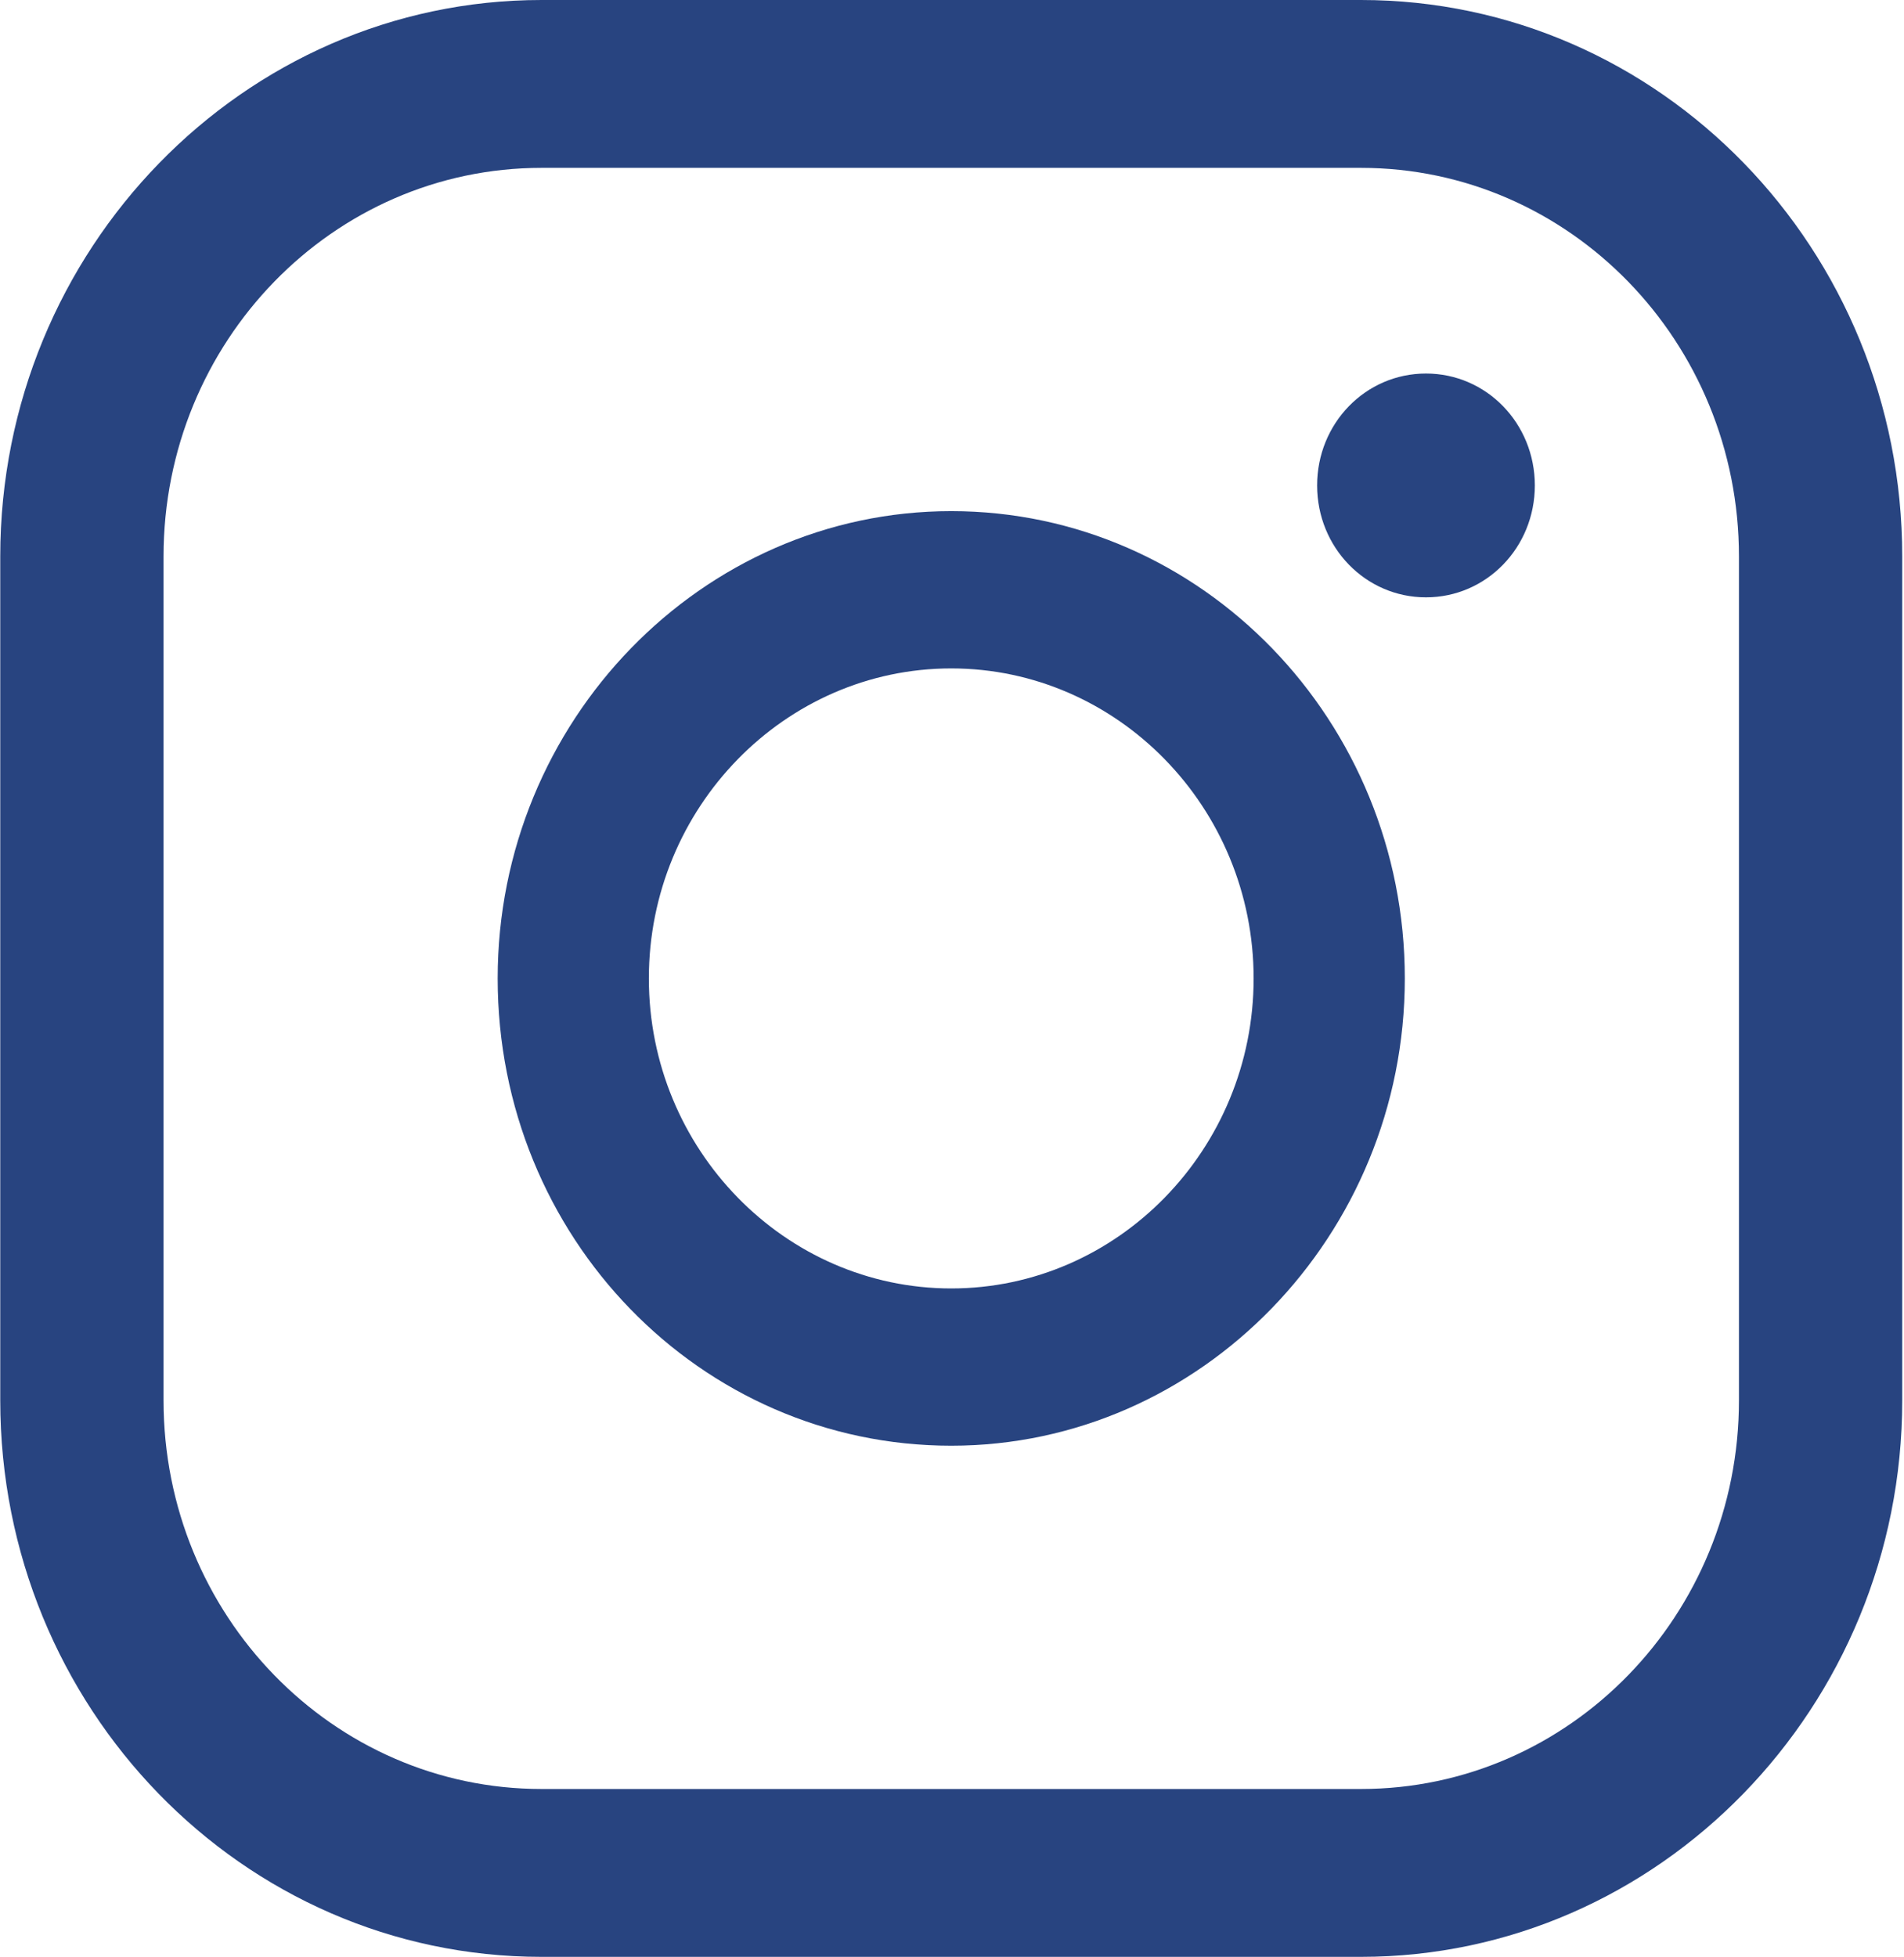
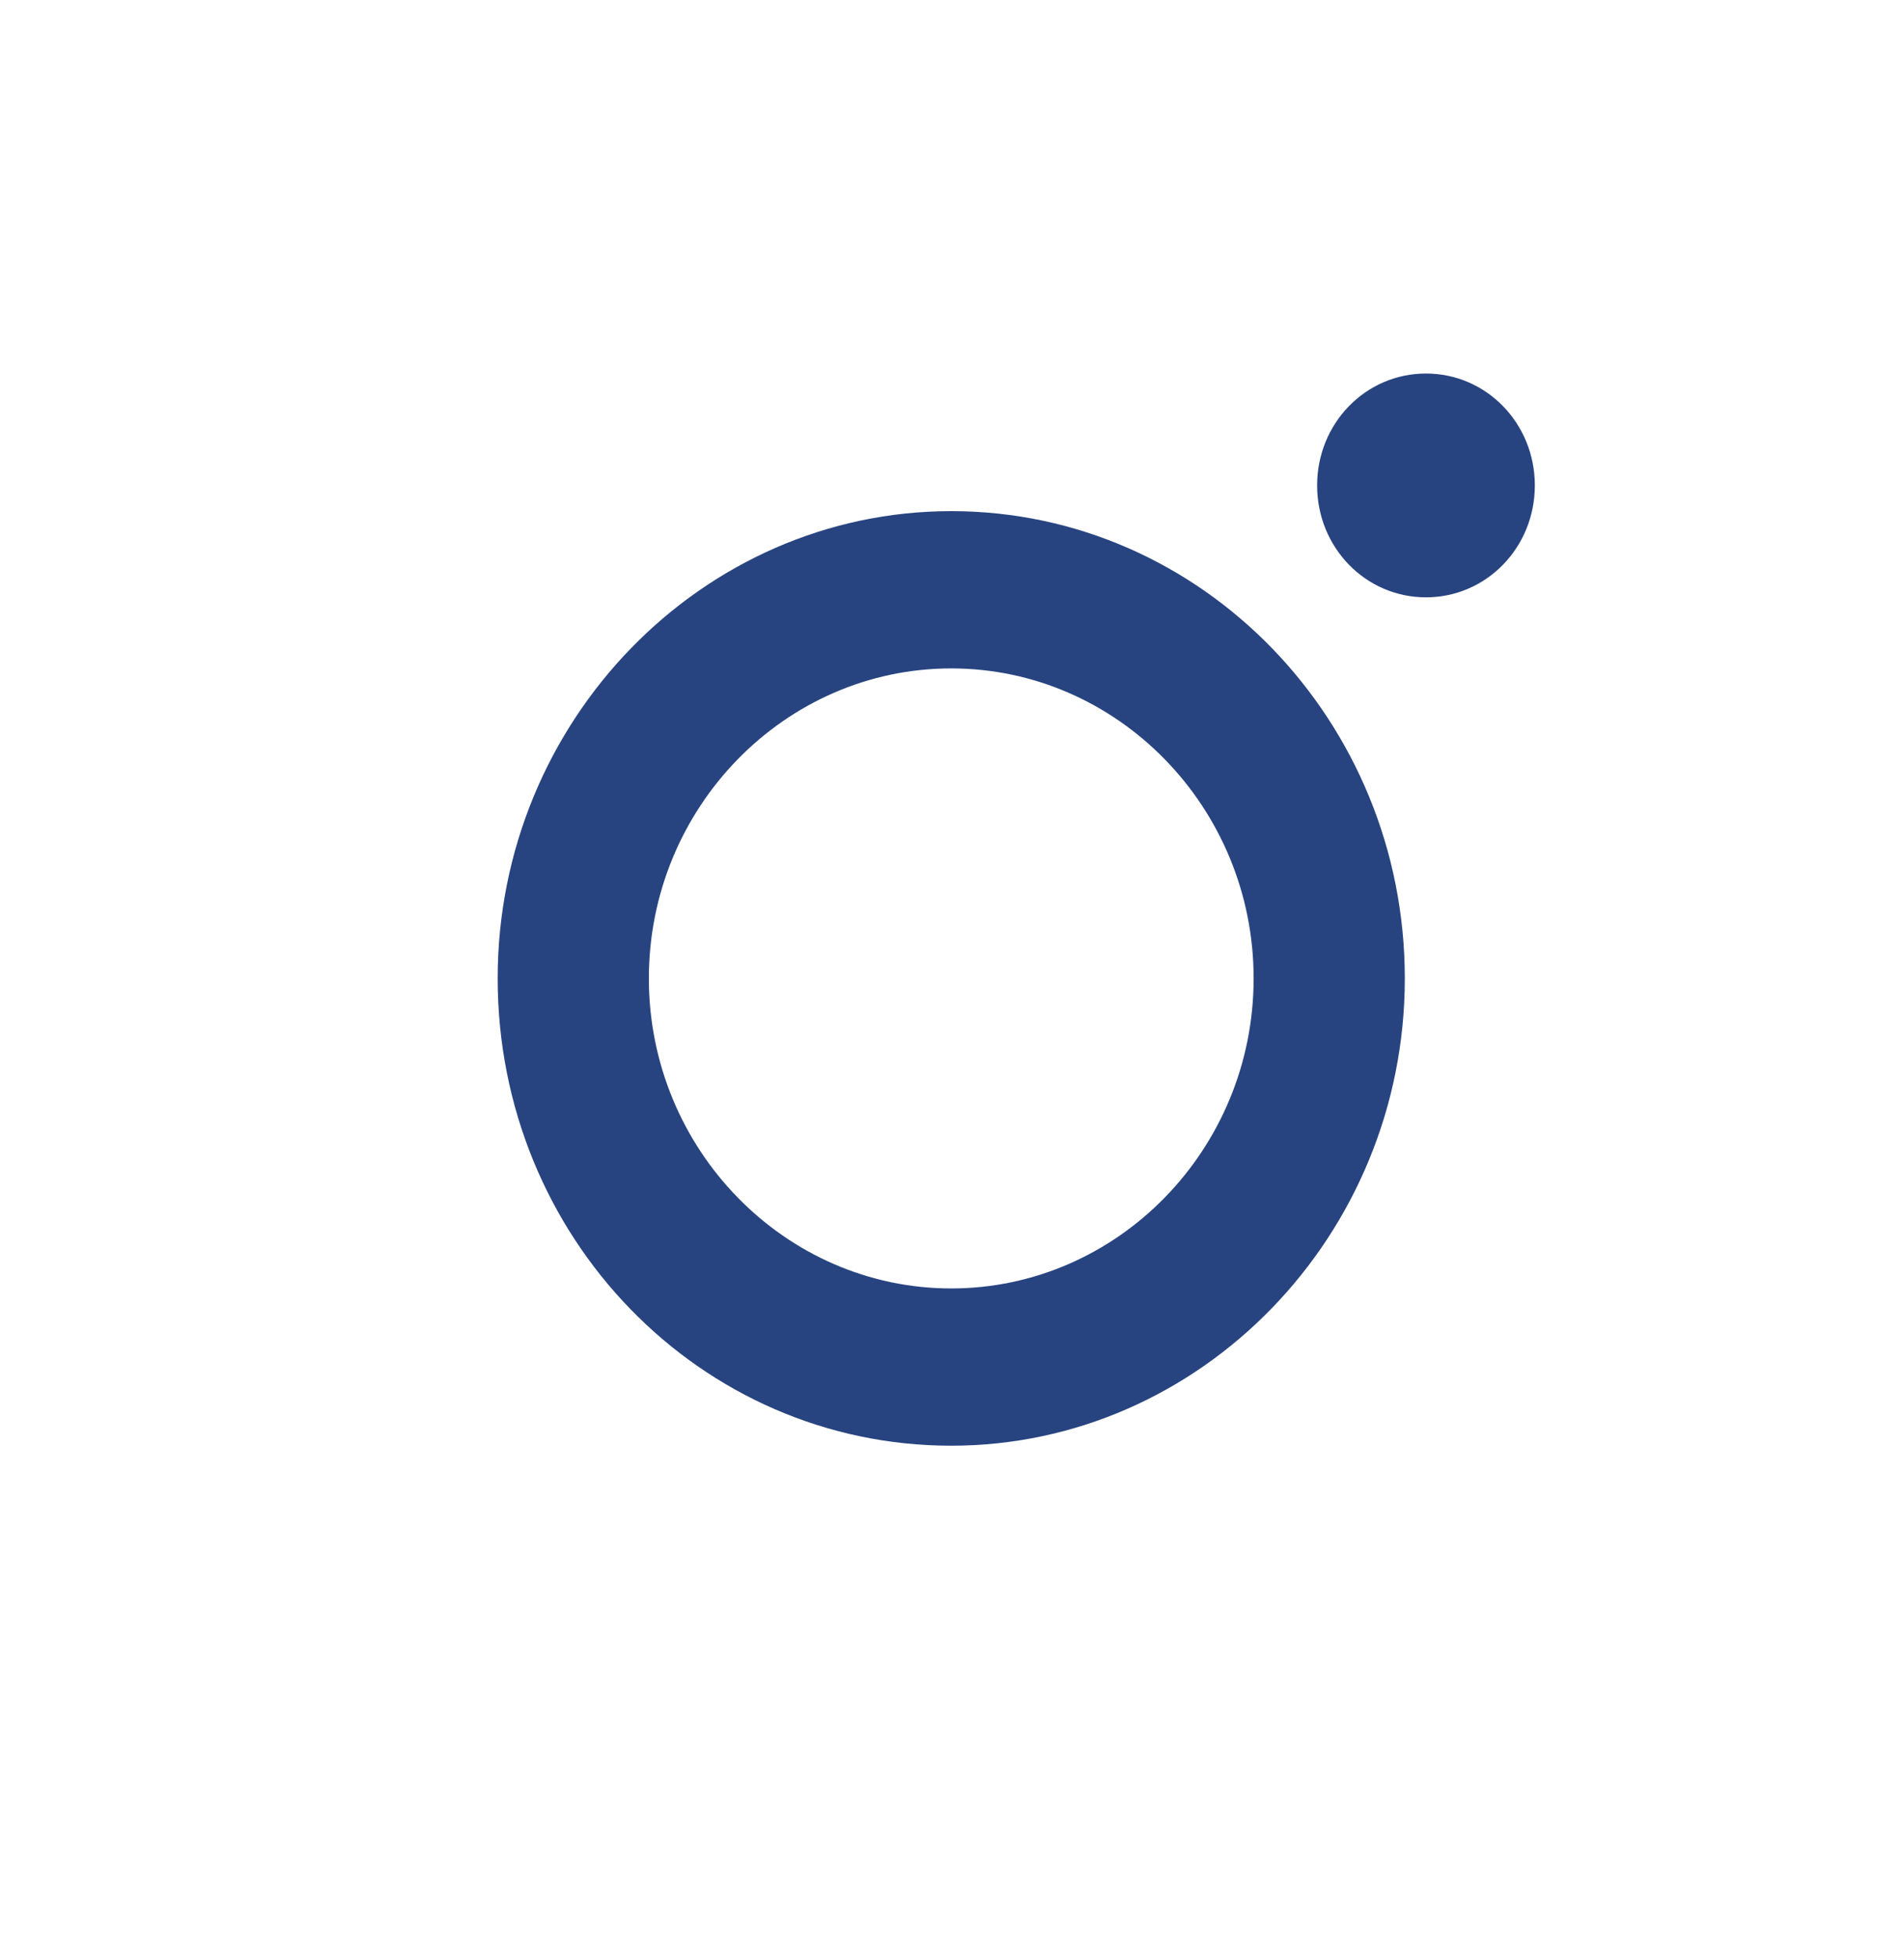
<svg xmlns="http://www.w3.org/2000/svg" xml:space="preserve" width="0.109in" height="0.112in" version="1.1" style="shape-rendering:geometricPrecision; text-rendering:geometricPrecision; image-rendering:optimizeQuality; fill-rule:evenodd; clip-rule:evenodd" viewBox="0 0 12.59 12.94">
  <defs>
    <style type="text/css">
   
    .fil0 {fill:#284480;fill-rule:nonzero}
   
  </style>
  </defs>
  <g id="Layer_x0020_1">
    <g id="_2408249838048">
-       <path class="fil0" d="M3.58 1.11c-1.38,0 -2.5,1.15 -2.5,2.57l0 5.58c0,1.42 1.12,2.57 2.5,2.57l5.42 0c1.38,0 2.5,-1.15 2.5,-2.57l0 -5.58c0,-1.42 -1.12,-2.57 -2.5,-2.57l-5.42 0zm5.42 11.83l-5.42 0c-1.98,0 -3.58,-1.65 -3.58,-3.68l0 -5.58c0,-2.03 1.61,-3.68 3.58,-3.68l5.42 0c1.98,0 3.58,1.65 3.58,3.68l0 5.58c0,2.03 -1.61,3.68 -3.58,3.68z" />
      <path class="fil0" d="M6.29 4.42c-1.1,0 -2,0.92 -2,2.05 0,1.13 0.9,2.05 2,2.05 1.1,0 2,-0.92 2,-2.05 0,-1.13 -0.9,-2.05 -2,-2.05zm0 5.14c-1.66,0 -3,-1.38 -3,-3.09 0,-1.7 1.35,-3.09 3,-3.09 1.66,0 3,1.39 3,3.09 0,1.7 -1.35,3.09 -3,3.09z" />
      <path class="fil0" d="M10.15 3.21c0,0.41 -0.32,0.74 -0.72,0.74 -0.4,0 -0.72,-0.33 -0.72,-0.74 0,-0.41 0.32,-0.74 0.72,-0.74 0.4,0 0.72,0.33 0.72,0.74z" />
    </g>
  </g>
</svg>